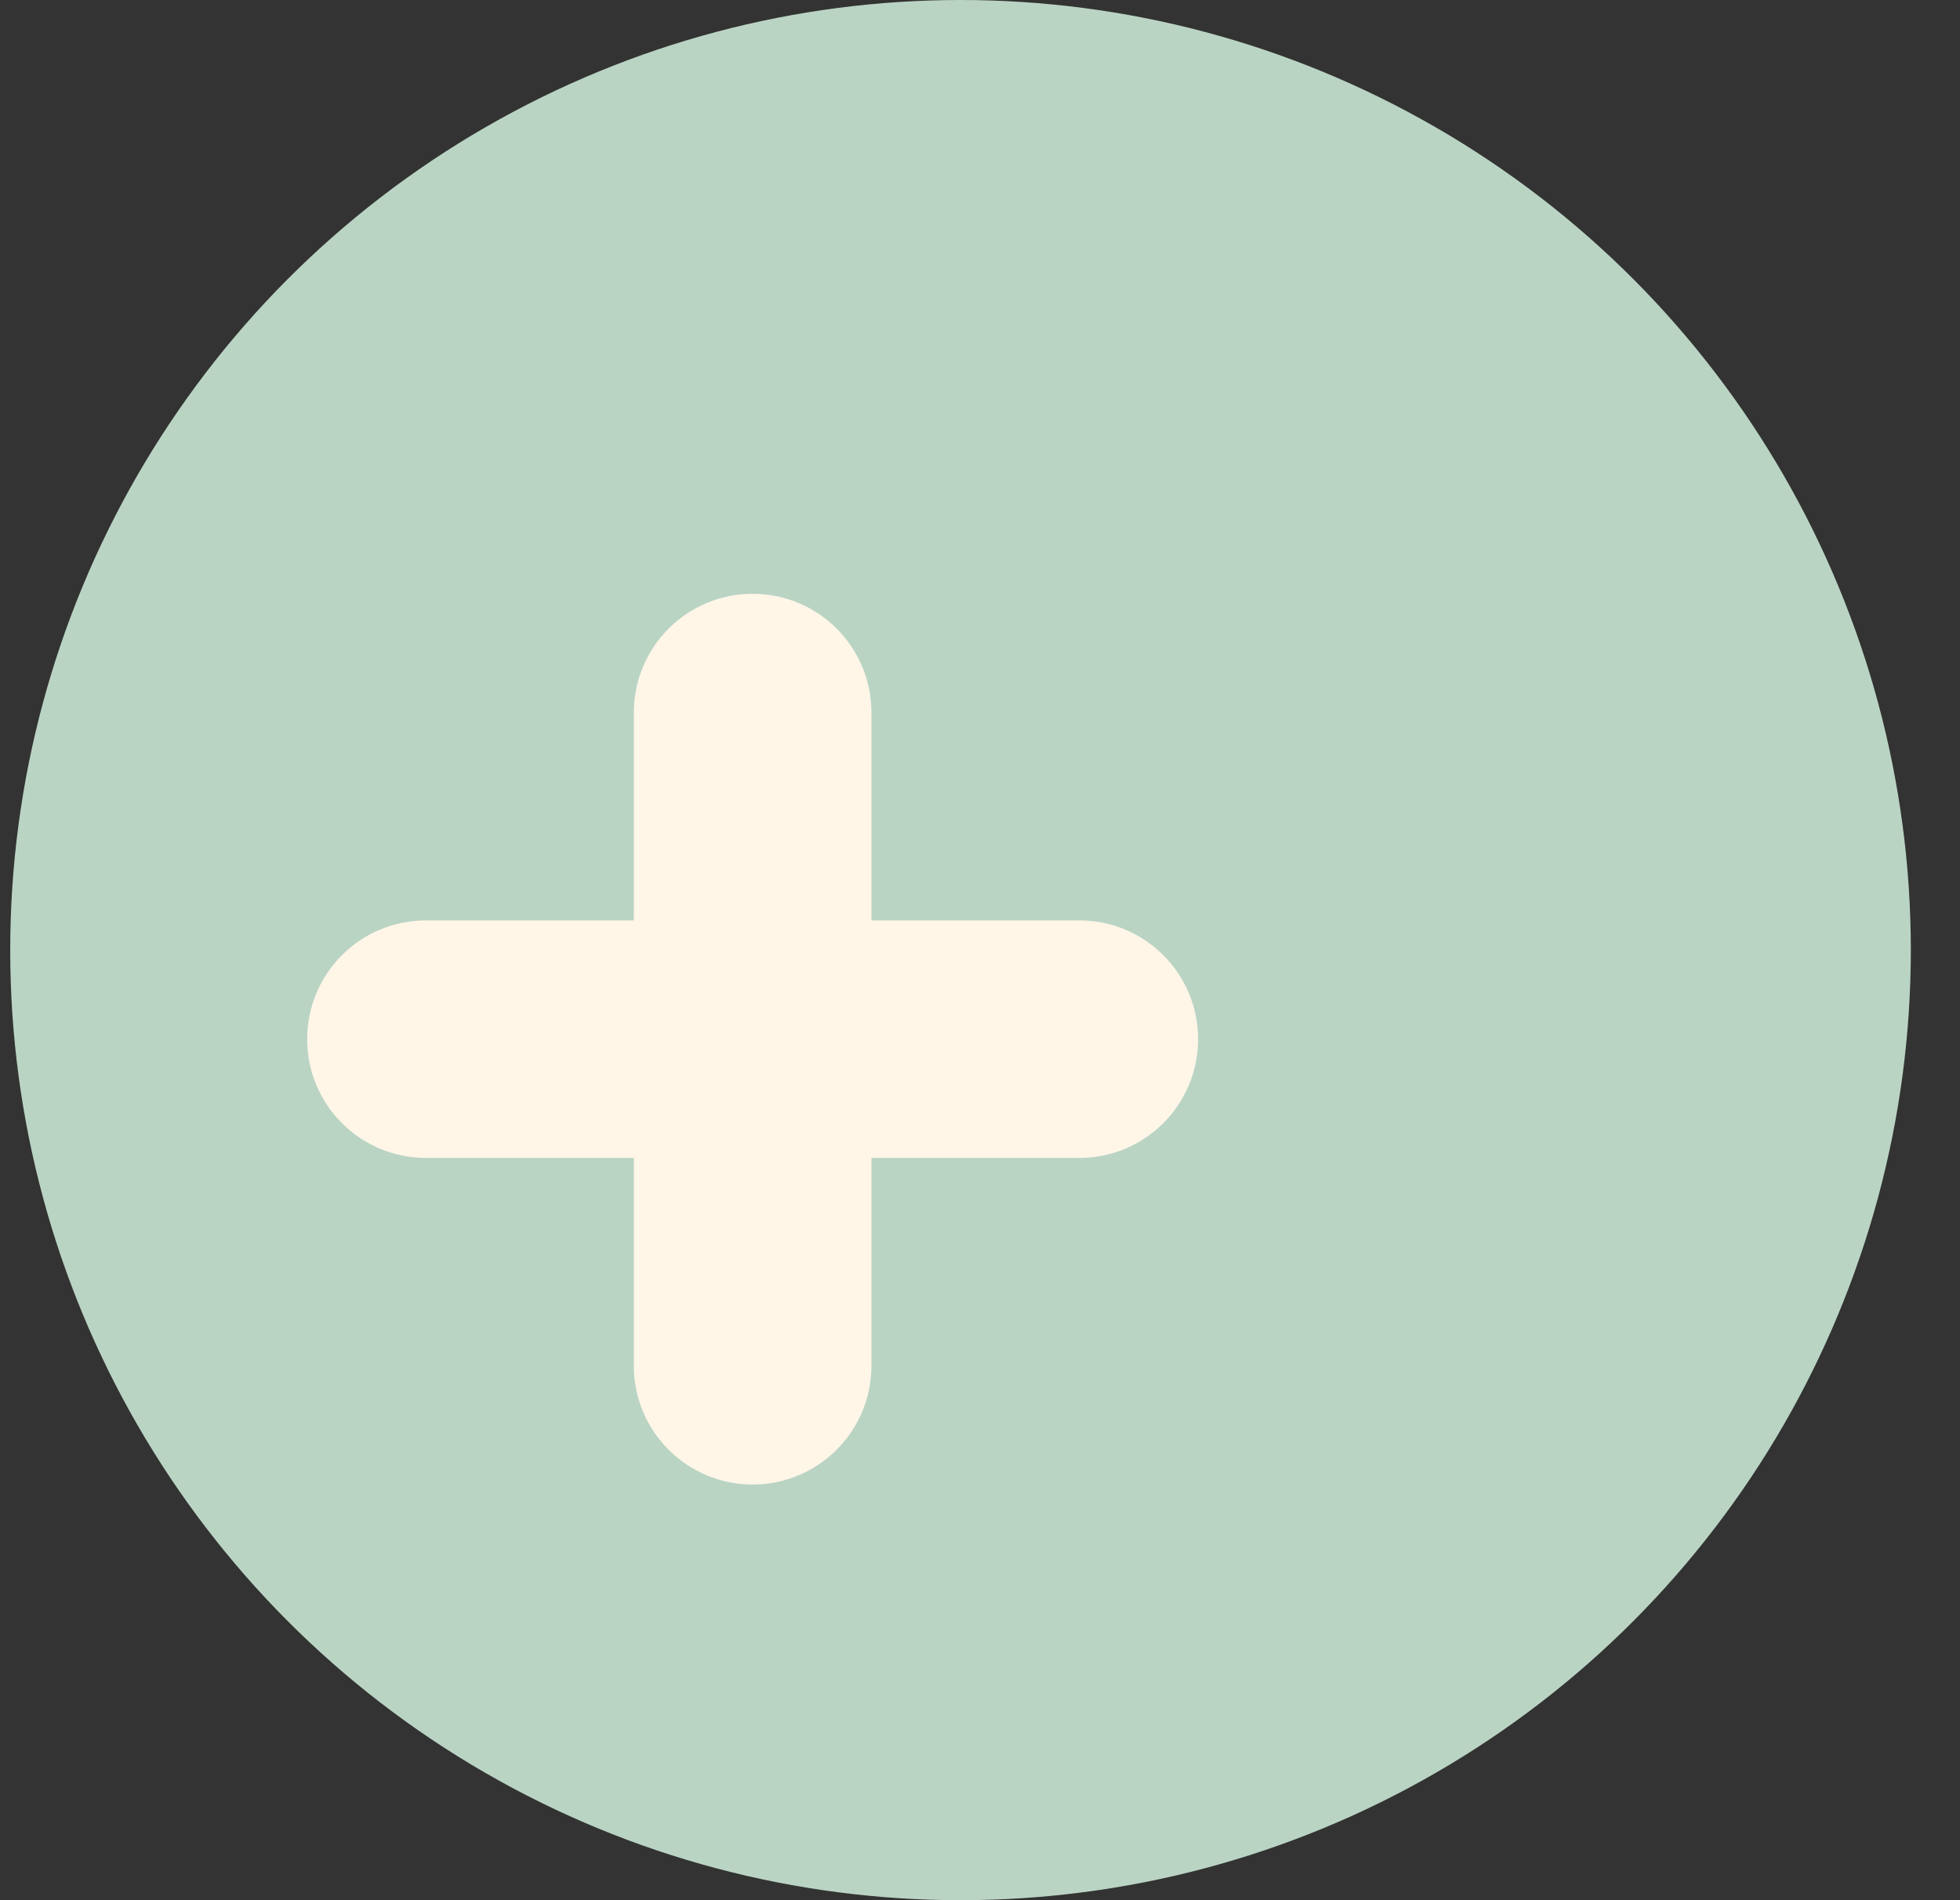
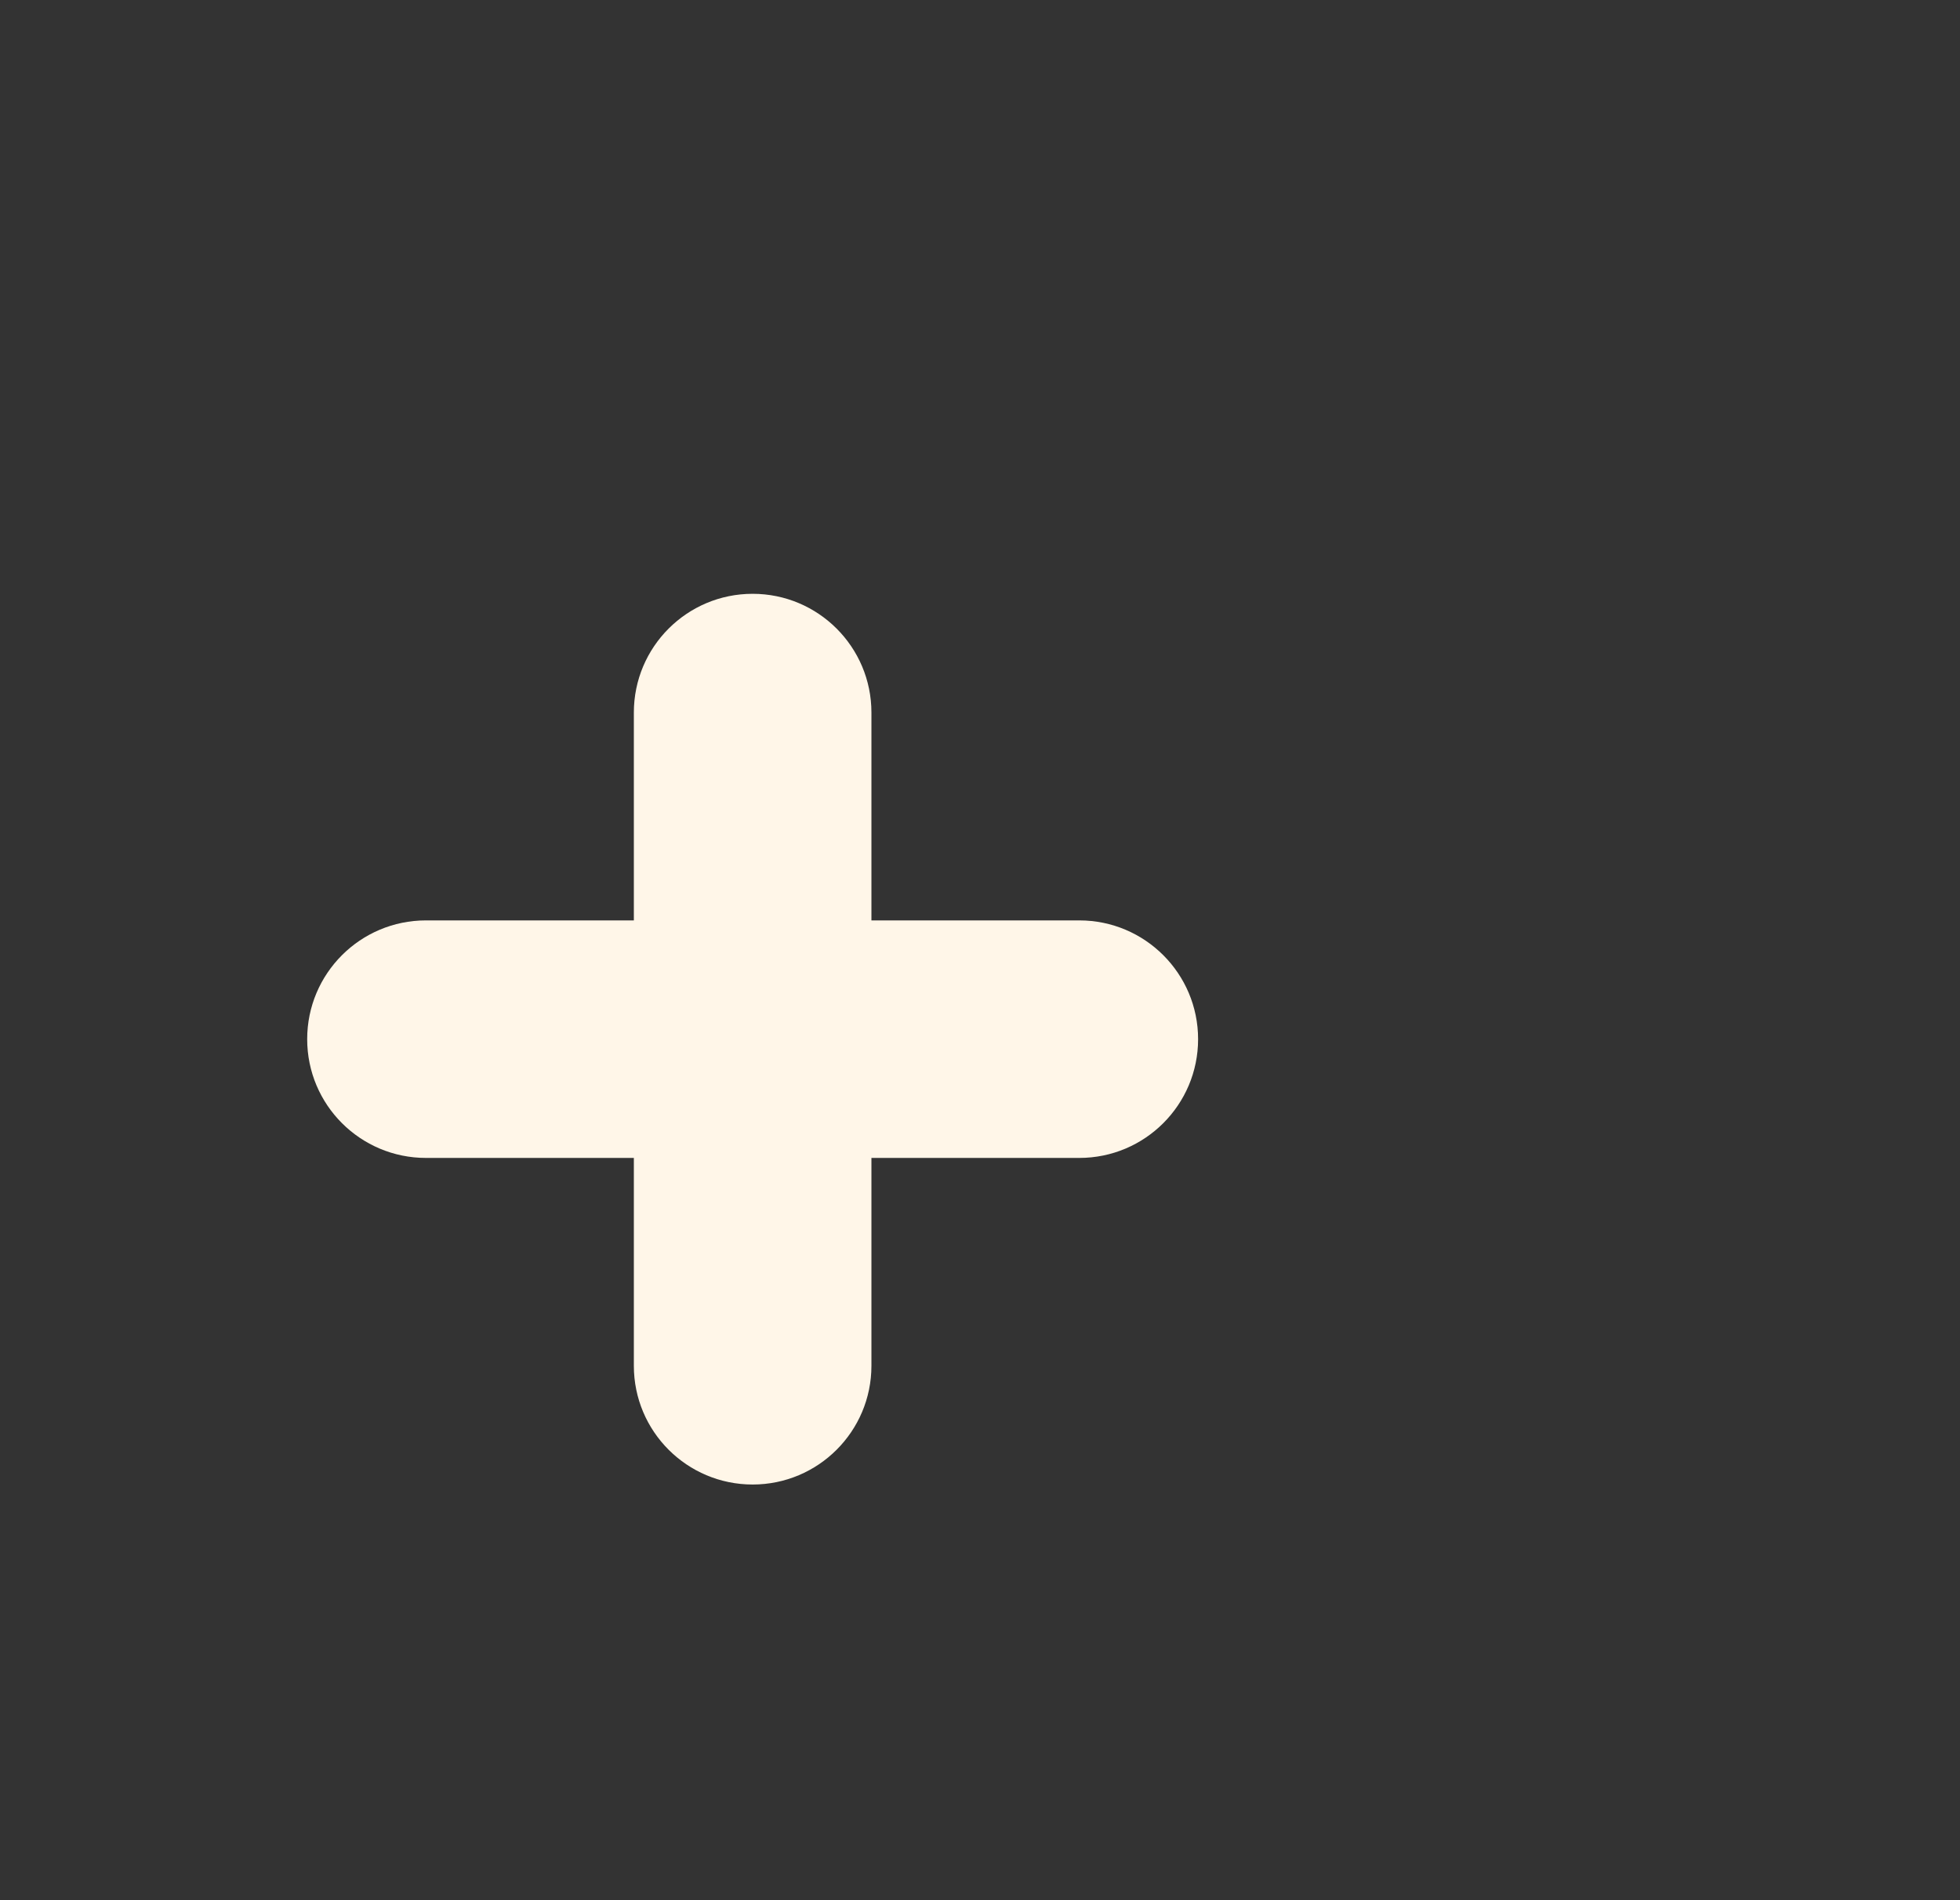
<svg xmlns="http://www.w3.org/2000/svg" width="33" height="32" viewBox="0 0 33 32" fill="none">
  <rect x="0" y="0" width="33" height="32" fill="#333333" stroke="none" />
-   <circle cx="16.172" cy="16" r="16" fill="#BAD4C4" />
  <path fill-rule="evenodd" clip-rule="evenodd" d="M12.672 10C11.567 10 10.672 10.895 10.672 12V15.5H7.172C6.067 15.5 5.172 16.395 5.172 17.5C5.172 18.605 6.067 19.5 7.172 19.5H10.672V23C10.672 24.105 11.567 25 12.672 25C13.776 25 14.672 24.105 14.672 23V19.5H18.172C19.276 19.5 20.172 18.605 20.172 17.5C20.172 16.395 19.276 15.5 18.172 15.5H14.672V12C14.672 10.895 13.776 10 12.672 10Z" fill="#FFF6E8" />
</svg>